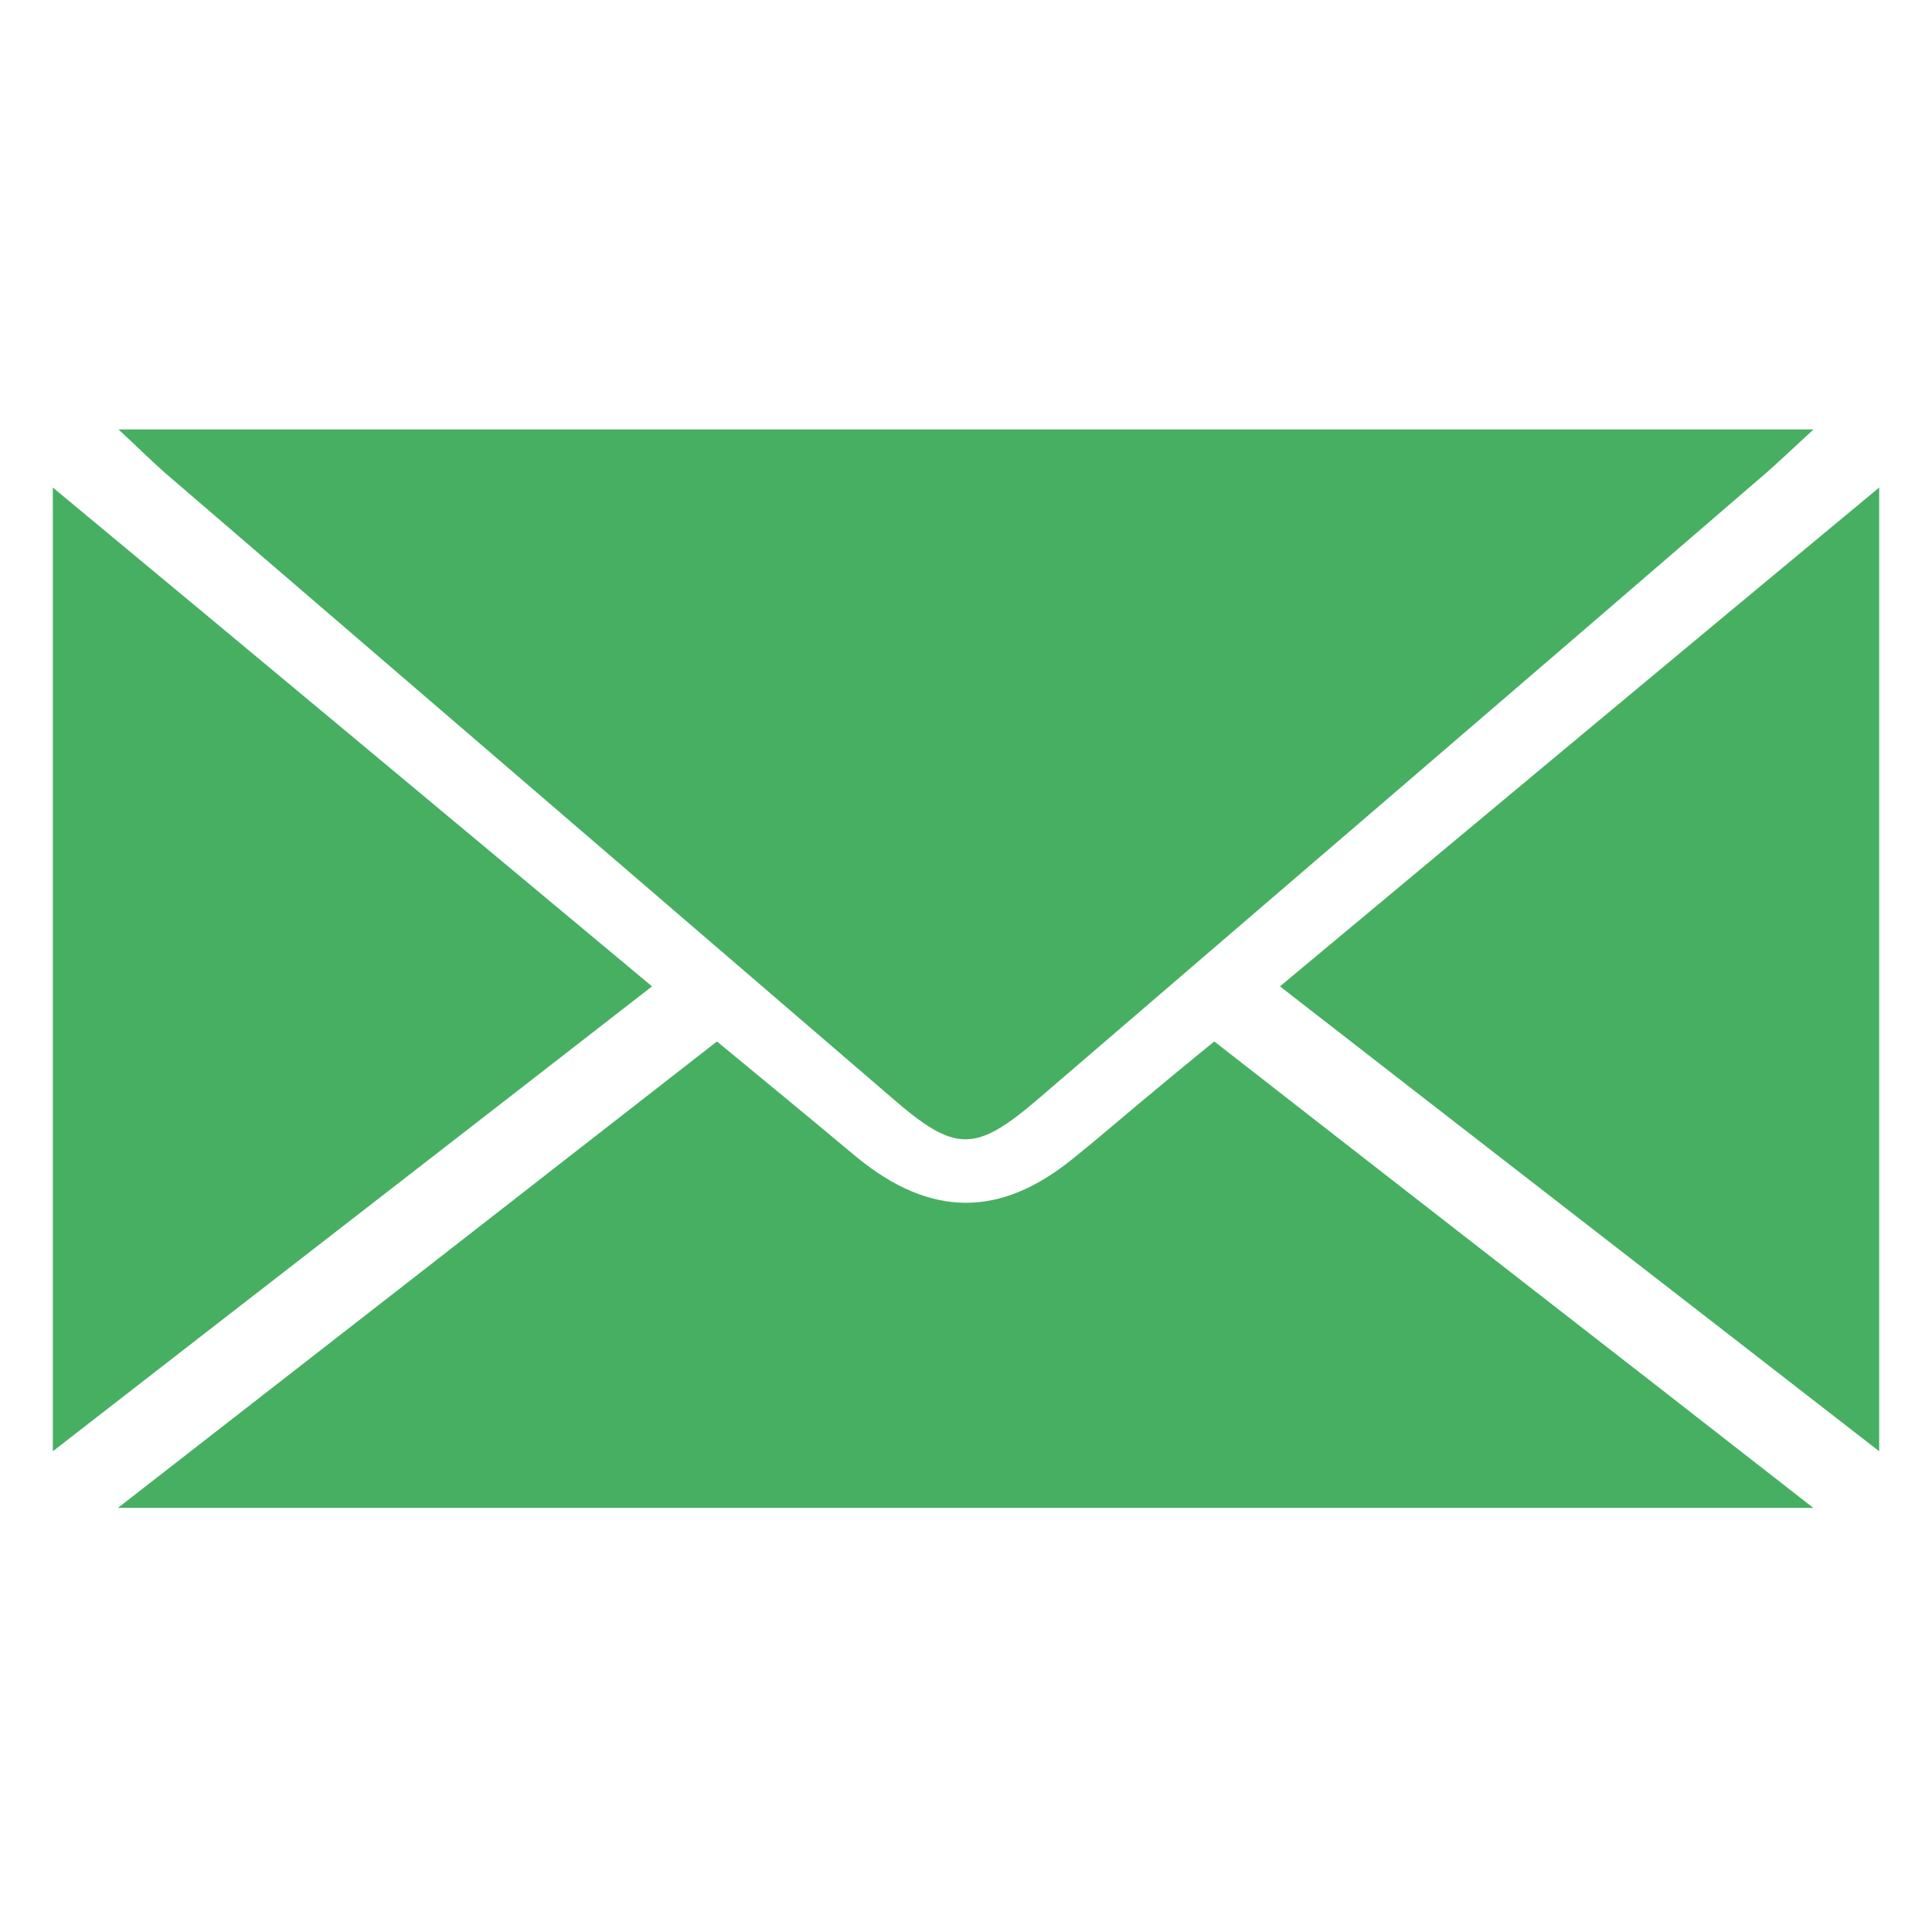
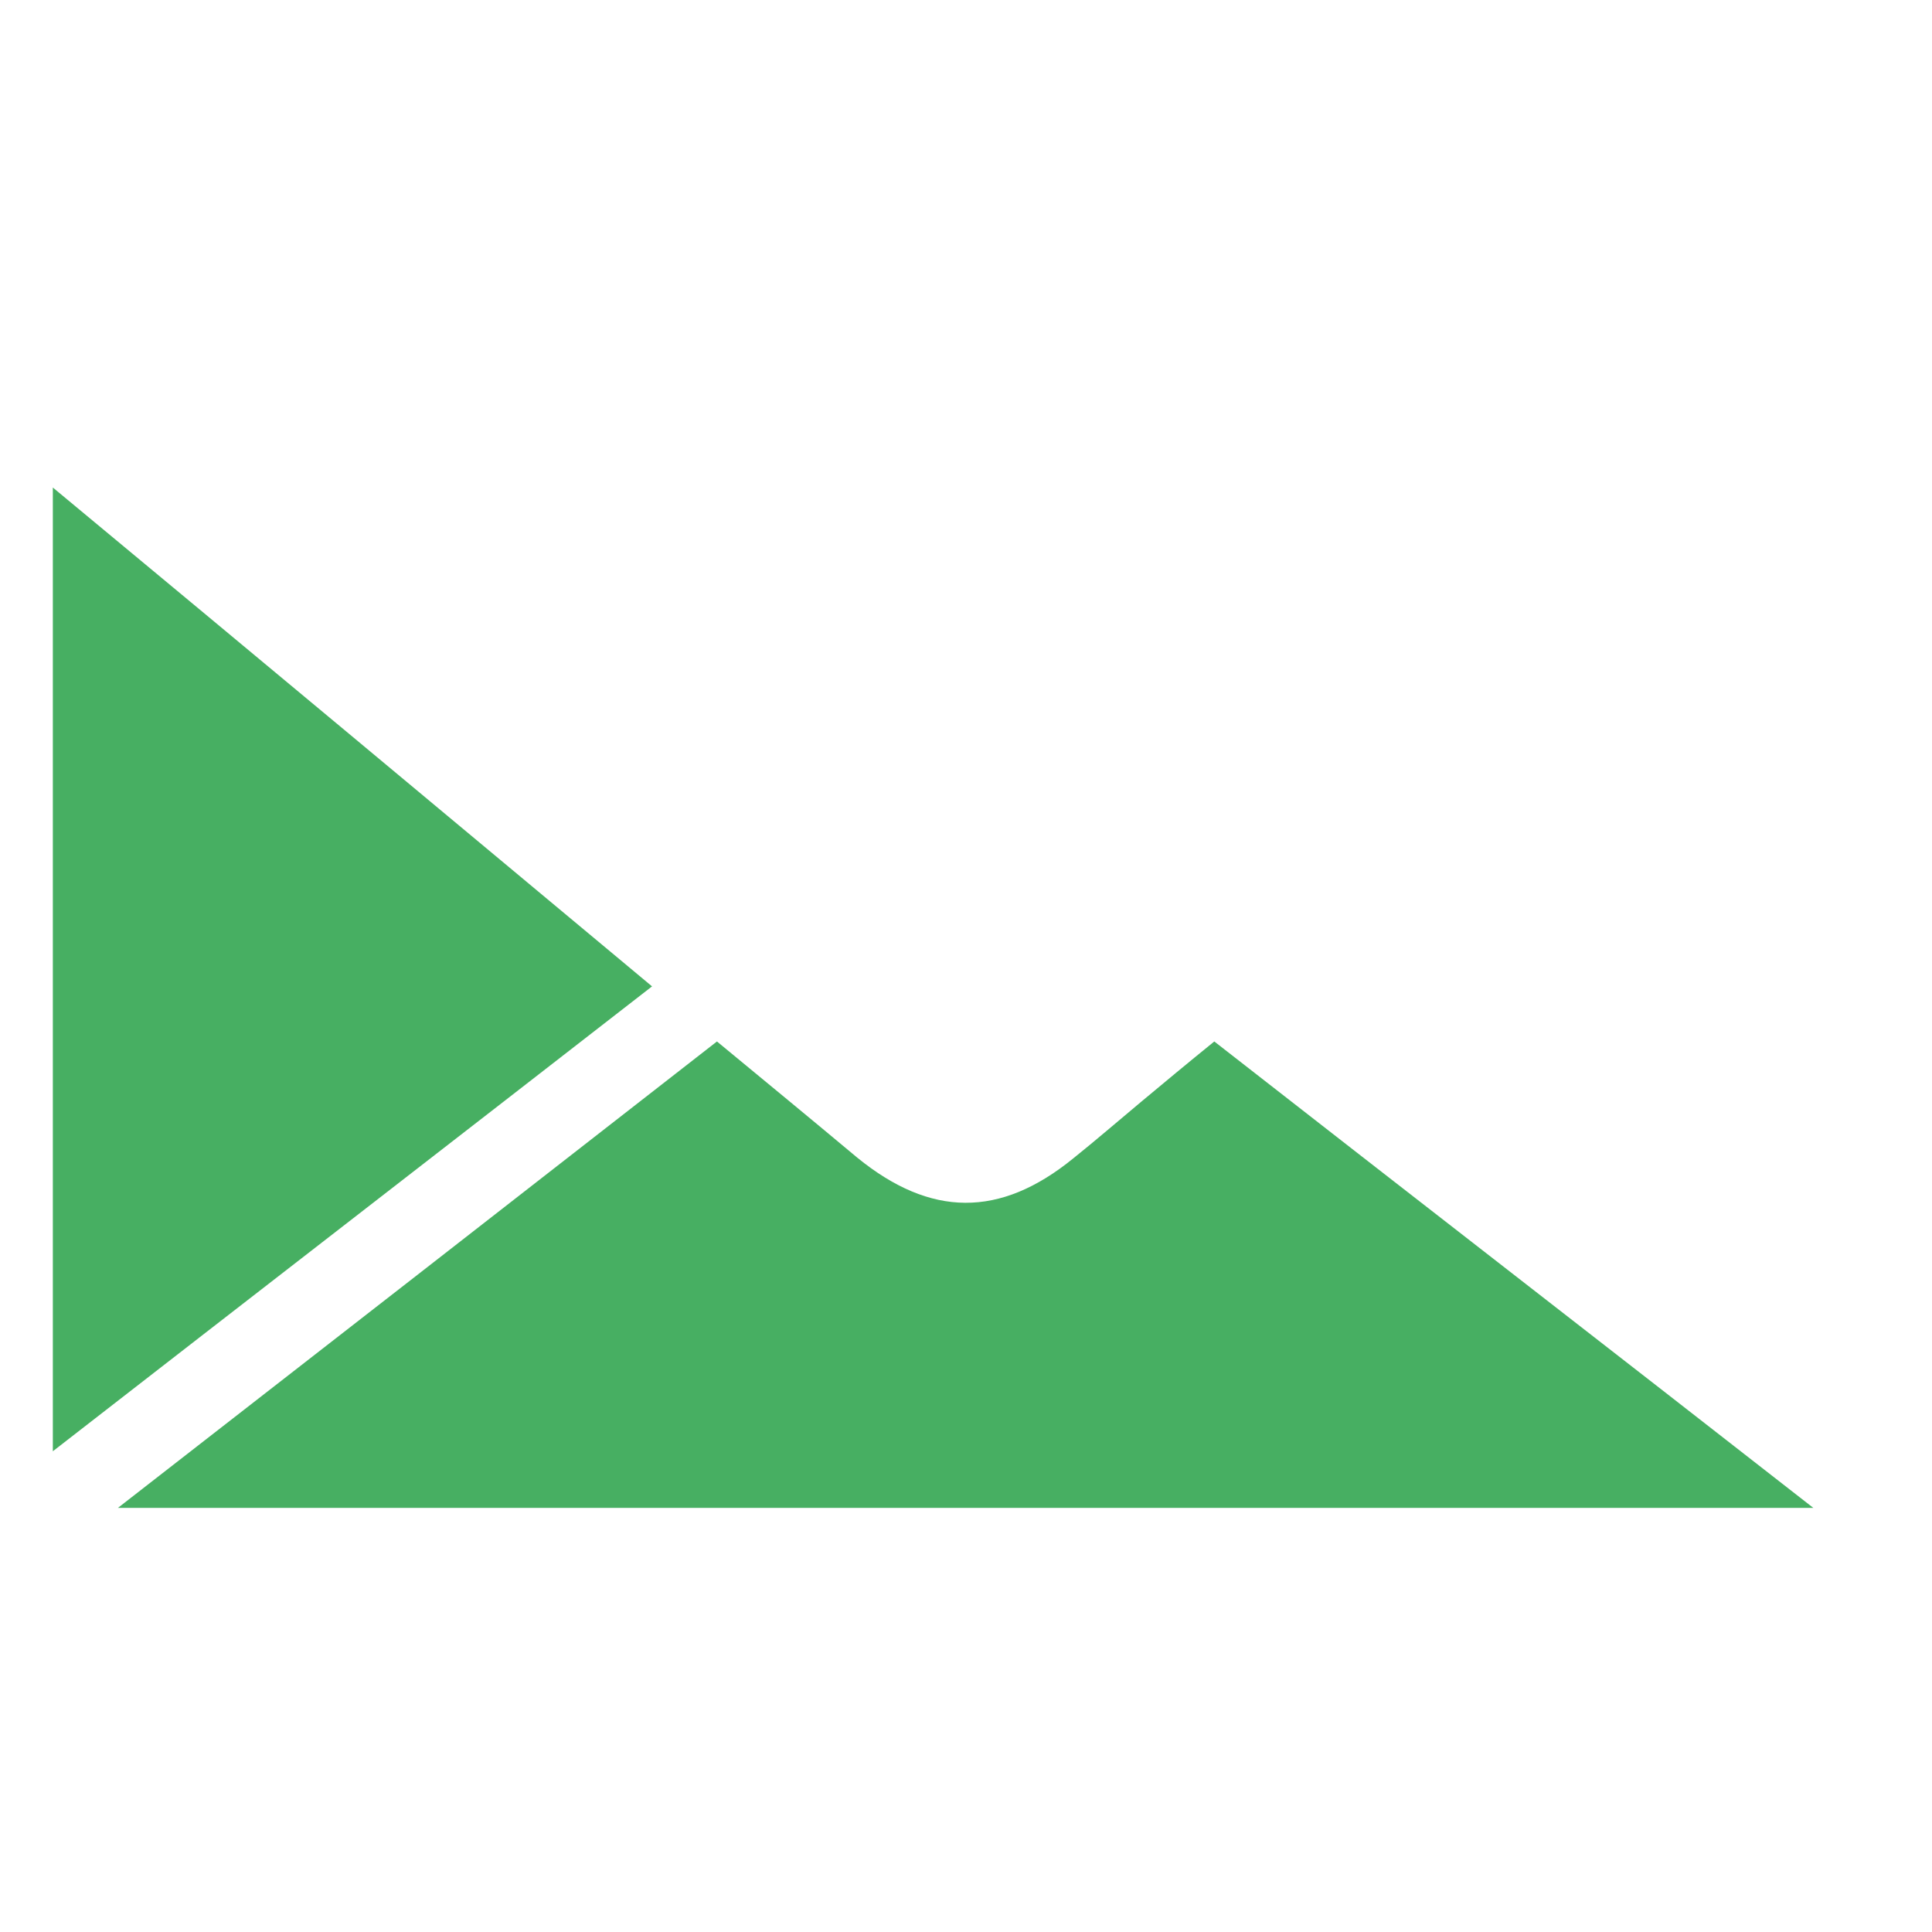
<svg xmlns="http://www.w3.org/2000/svg" xmlns:xlink="http://www.w3.org/1999/xlink" version="1.1" id="Layer_1" x="0px" y="0px" viewBox="0 0 256 256" style="enable-background:new 0 0 256 256;" xml:space="preserve">
  <style type="text/css">
	.st0{clip-path:url(#SVGID_2_);fill:#47AF62;}
</style>
  <g>
    <defs>
      <rect id="SVGID_1_" x="7" y="56.9" width="242" height="142.9" />
    </defs>
    <clipPath id="SVGID_2_">
      <use xlink:href="#SVGID_1_" style="overflow:visible;" />
    </clipPath>
-     <path class="st0" d="M15.7,56.9h224.6c-2.7,2.5-4.4,4.1-6.2,5.7c-32.1,27.7-64.3,55.3-96.4,82.9c-8.5,7.3-11.1,7.3-19.6-0.1   C86,117.8,53.9,90.2,21.8,62.6C20.1,61.1,18.5,59.5,15.7,56.9" />
    <path class="st0" d="M15.5,199.9C42.9,178.6,68.7,158.5,95,138c6.3,5.2,12.5,10.3,18.6,15.4c9.7,7.9,18.9,8,28.6,0.1   c3-2.4,6-5,9-7.5c3-2.5,6-5,9.7-8c26,20.3,52.1,40.5,79.5,61.9H15.5z" />
    <path class="st0" d="M7,64.6c27,22.4,52.9,44,79.4,66.1C59.9,151.3,33.9,171.4,7,192.3V64.6z" />
-     <path class="st0" d="M249,192.3c-26.9-20.9-52.9-41-79.4-61.6C196.1,108.6,222,87,249,64.6V192.3z" />
  </g>
</svg>